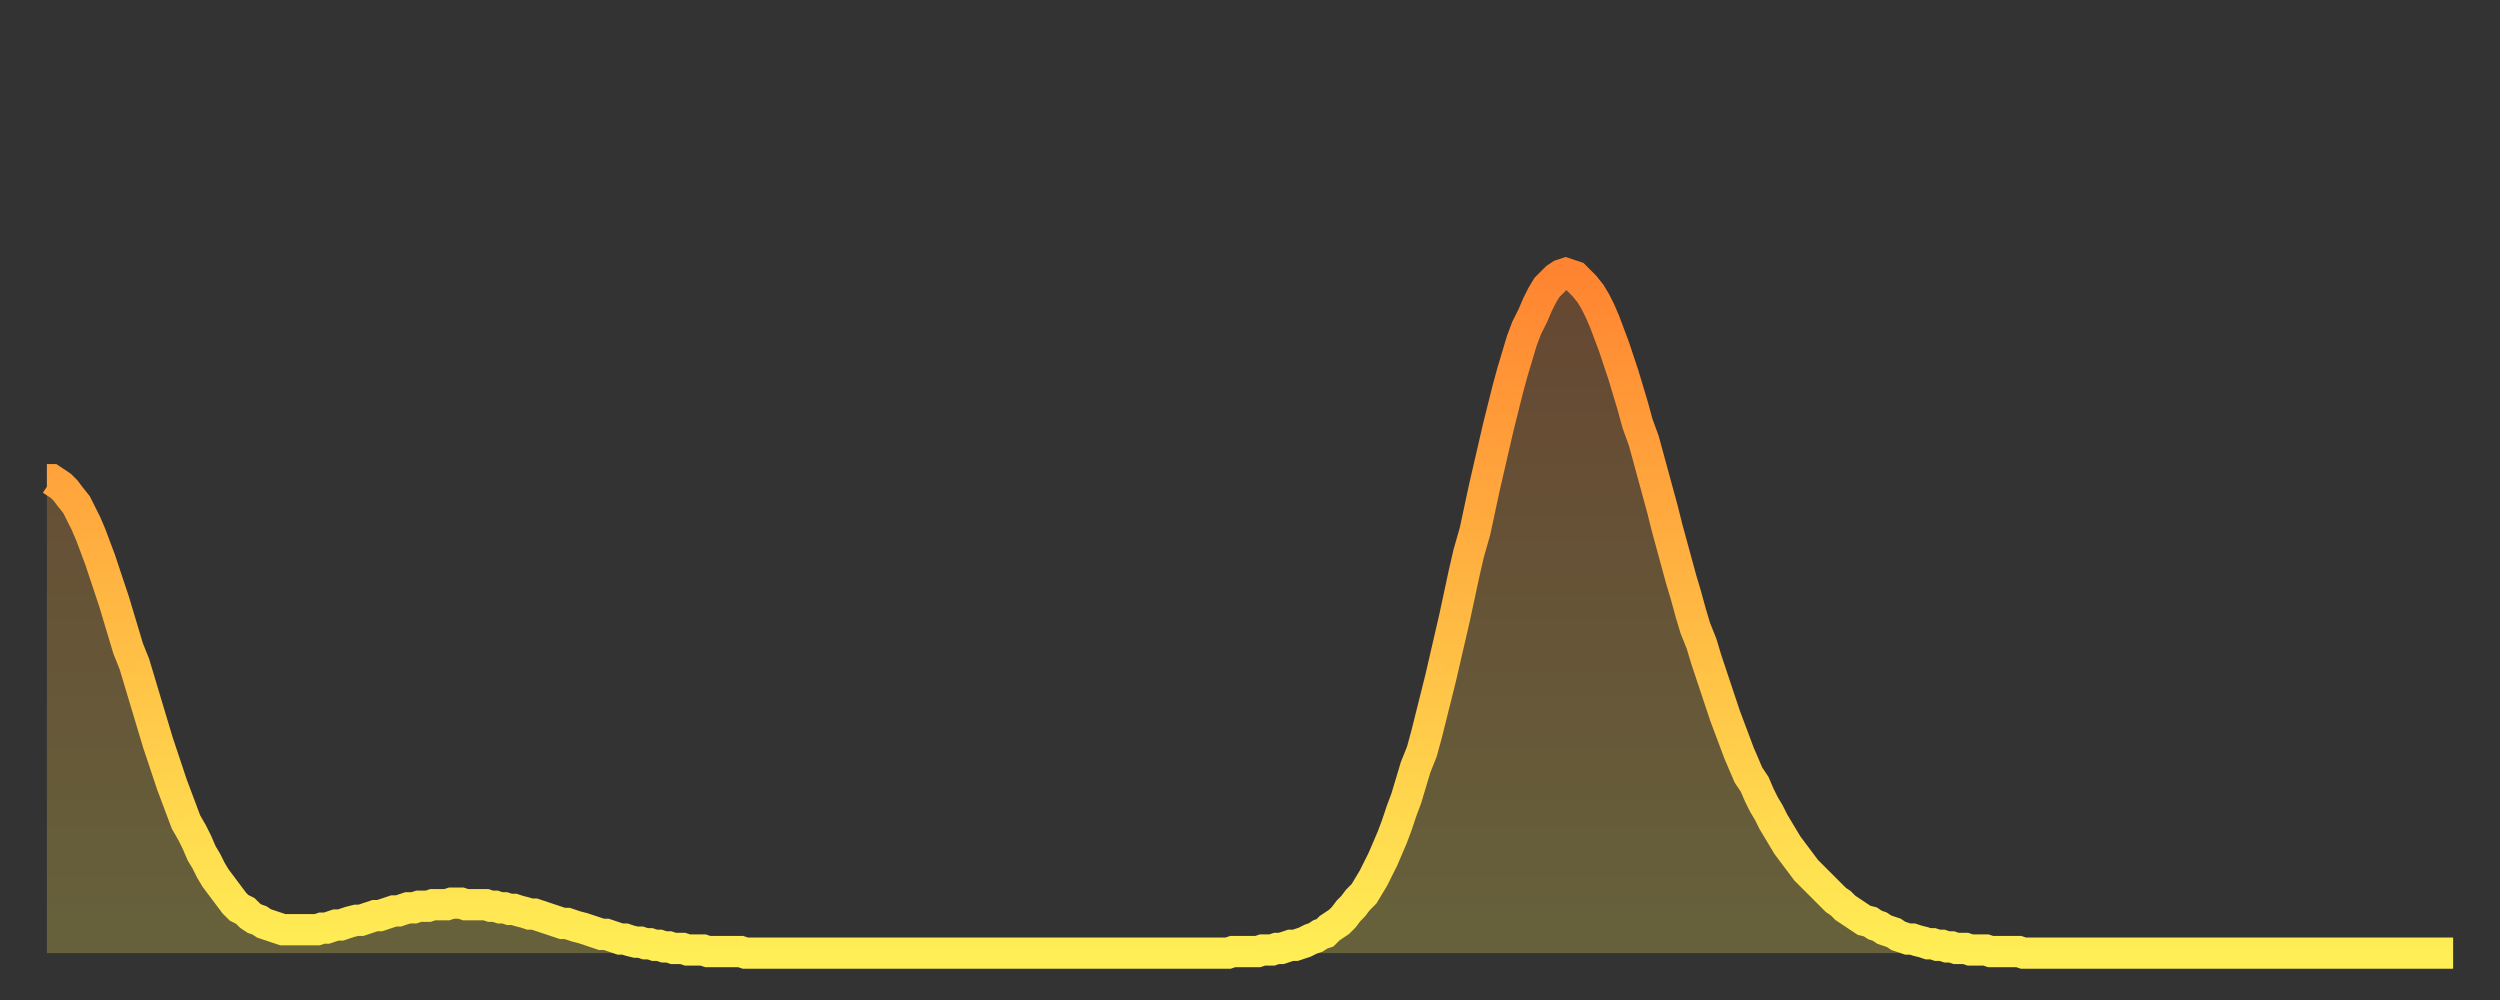
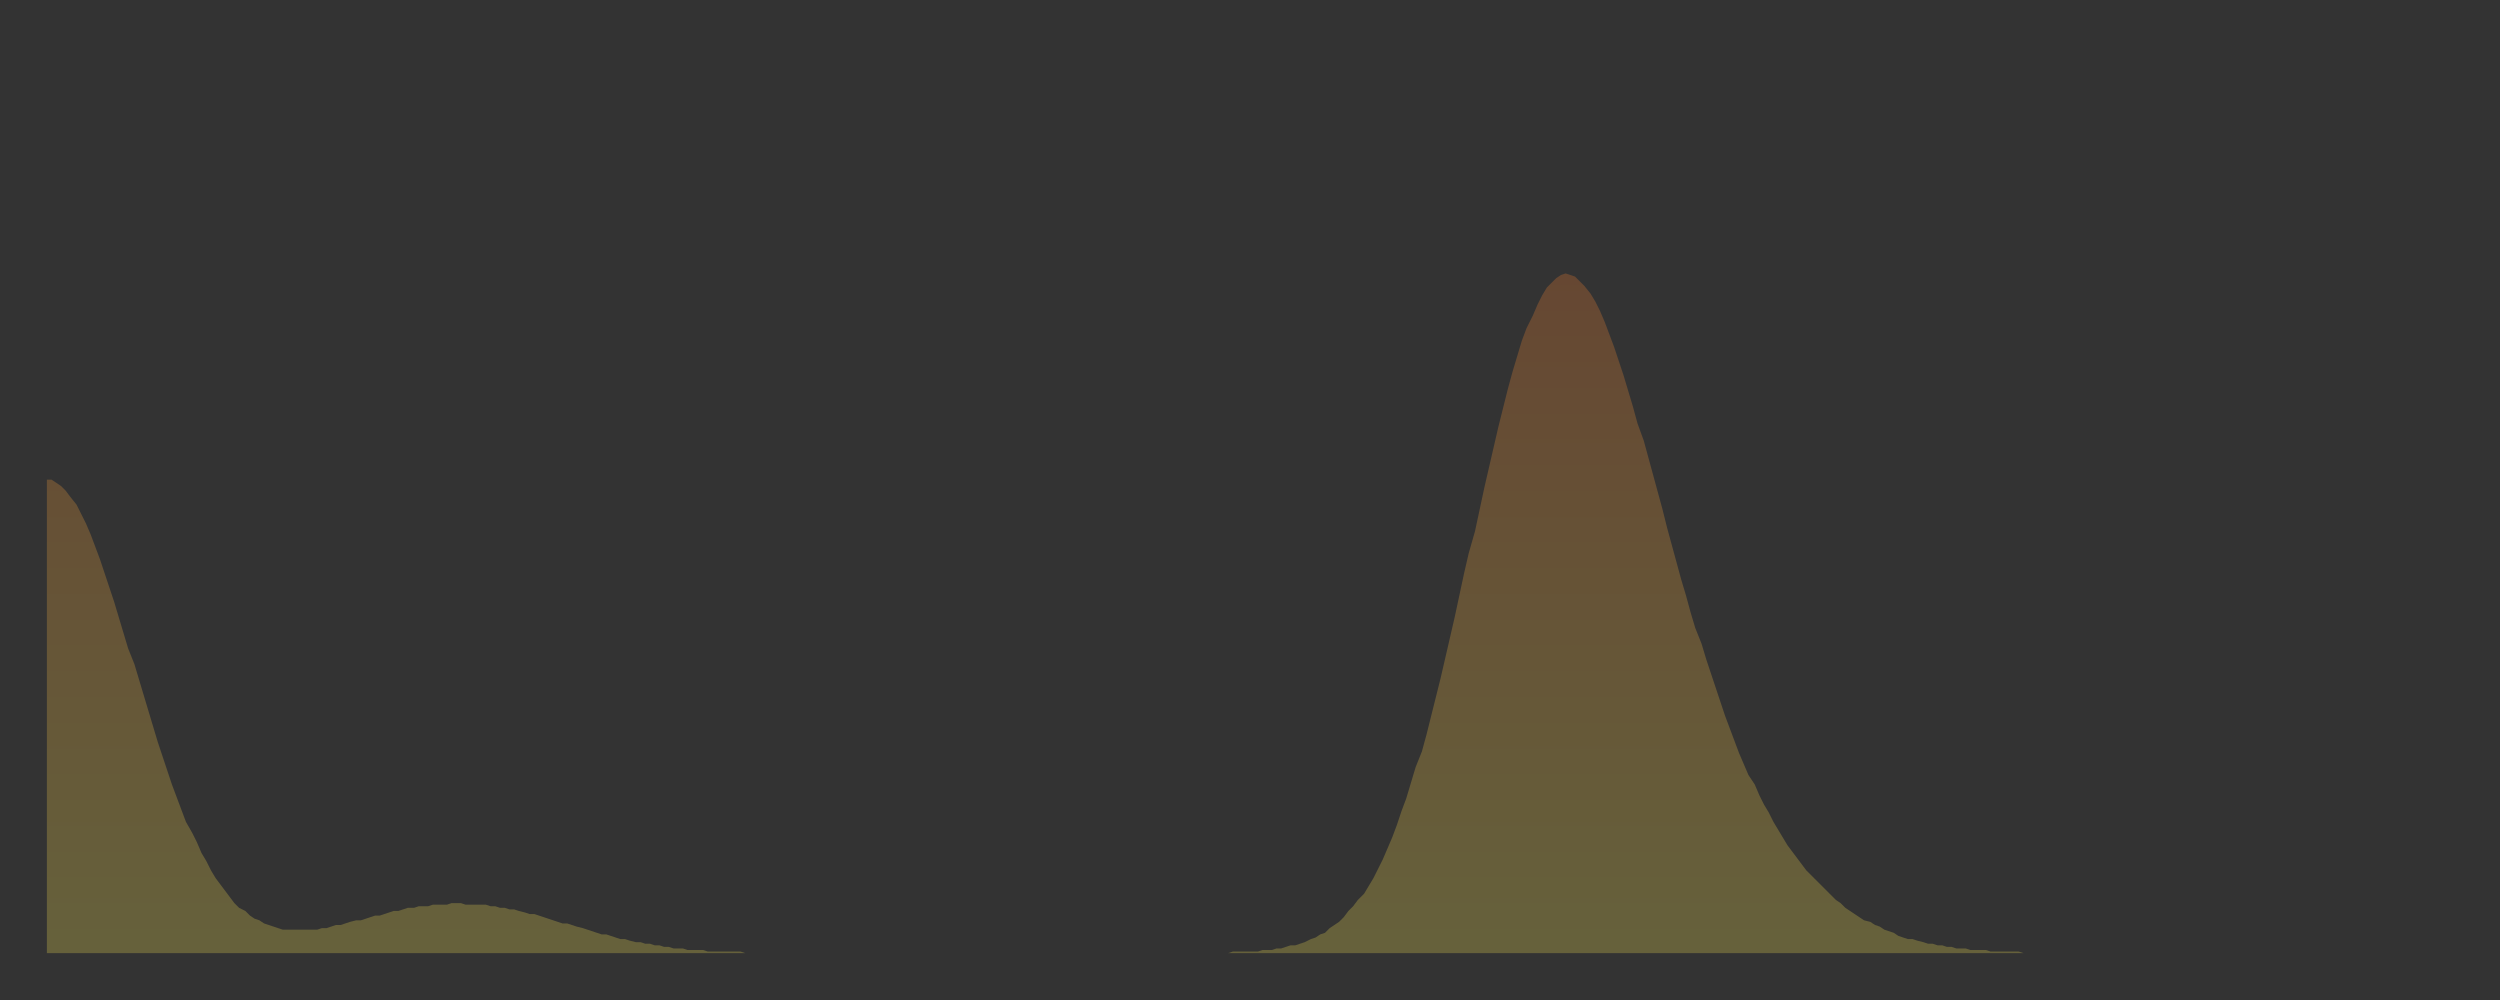
<svg xmlns="http://www.w3.org/2000/svg" baseProfile="full" height="64" version="1.1" width="160">
  <rect width="100%" height="100%" fill="#333333" stroke="none" />
  <defs>
    <linearGradient id="id1090912" x1="0" x2="0" y1="0" y2="1">
      <stop offset="0%" stop-color="#ff8431" />
      <stop offset="50%" stop-color="#ffb943" />
      <stop offset="100%" stop-color="#ffee55" />
    </linearGradient>
  </defs>
  <g transform="translate(3,3)">
    <g>
-       <path d="M 0.0 27.7 0.3 27.7 0.6 27.9 0.9 28.1 1.2 28.4 1.5 28.8 1.9 29.3 2.2 29.9 2.5 30.5 2.8 31.2 3.1 32.0 3.4 32.8 3.7 33.7 4.0 34.6 4.3 35.5 4.6 36.5 4.9 37.5 5.2 38.5 5.6 39.5 5.9 40.5 6.2 41.5 6.5 42.5 6.8 43.5 7.1 44.5 7.4 45.4 7.7 46.3 8.0 47.2 8.3 48.0 8.6 48.8 8.9 49.6 9.3 50.3 9.6 50.9 9.9 51.6 10.2 52.1 10.5 52.7 10.8 53.2 11.1 53.6 11.4 54.0 11.7 54.4 12.0 54.8 12.3 55.1 12.7 55.3 13.0 55.6 13.3 55.8 13.6 55.9 13.9 56.1 14.2 56.2 14.5 56.3 14.8 56.4 15.1 56.5 15.4 56.5 15.7 56.5 16.0 56.5 16.4 56.5 16.7 56.5 17.0 56.5 17.3 56.5 17.6 56.4 17.9 56.4 18.2 56.3 18.5 56.2 18.8 56.2 19.1 56.1 19.4 56.0 19.8 55.9 20.1 55.9 20.4 55.8 20.7 55.7 21.0 55.6 21.3 55.6 21.6 55.5 21.9 55.4 22.2 55.3 22.5 55.3 22.8 55.2 23.1 55.1 23.5 55.1 23.8 55.0 24.1 55.0 24.4 55.0 24.7 54.9 25.0 54.9 25.3 54.9 25.6 54.9 25.9 54.8 26.2 54.8 26.5 54.8 26.8 54.9 27.2 54.9 27.5 54.9 27.8 54.9 28.1 54.9 28.4 55.0 28.7 55.0 29.0 55.1 29.3 55.1 29.6 55.2 29.9 55.2 30.2 55.3 30.6 55.4 30.9 55.5 31.2 55.5 31.5 55.6 31.8 55.7 32.1 55.8 32.4 55.9 32.7 56.0 33.0 56.1 33.3 56.1 33.6 56.2 33.9 56.3 34.3 56.4 34.6 56.5 34.9 56.6 35.2 56.7 35.5 56.8 35.8 56.8 36.1 56.9 36.4 57.0 36.7 57.1 37.0 57.1 37.3 57.2 37.7 57.3 38.0 57.3 38.3 57.4 38.6 57.4 38.9 57.5 39.2 57.5 39.5 57.6 39.8 57.6 40.1 57.7 40.4 57.7 40.7 57.7 41.0 57.8 41.4 57.8 41.7 57.8 42.0 57.8 42.3 57.9 42.6 57.9 42.9 57.9 43.2 57.9 43.5 57.9 43.8 57.9 44.1 57.9 44.4 57.9 44.7 58.0 45.1 58.0 45.4 58.0 45.7 58.0 46.0 58.0 46.3 58.0 46.6 58.0 46.9 58.0 47.2 58.0 47.5 58.0 47.8 58.0 48.1 58.0 48.5 58.0 48.8 58.0 49.1 58.0 49.4 58.0 49.7 58.0 50.0 58.0 50.3 58.0 50.6 58.0 50.9 58.0 51.2 58.0 51.5 58.0 51.8 58.0 52.2 58.0 52.5 58.0 52.8 58.0 53.1 58.0 53.4 58.0 53.7 58.0 54.0 58.0 54.3 58.0 54.6 58.0 54.9 58.0 55.2 58.0 55.6 58.0 55.9 58.0 56.2 58.0 56.5 58.0 56.8 58.0 57.1 58.0 57.4 58.0 57.7 58.0 58.0 58.0 58.3 58.0 58.6 58.0 58.9 58.0 59.3 58.0 59.6 58.0 59.9 58.0 60.2 58.0 60.5 58.0 60.8 58.0 61.1 58.0 61.4 58.0 61.7 58.0 62.0 58.0 62.3 58.0 62.6 58.0 63.0 58.0 63.3 58.0 63.6 58.0 63.9 58.0 64.2 58.0 64.5 58.0 64.8 58.0 65.1 58.0 65.4 58.0 65.7 58.0 66.0 58.0 66.4 58.0 66.7 58.0 67.0 58.0 67.3 58.0 67.6 58.0 67.9 58.0 68.2 58.0 68.5 58.0 68.8 58.0 69.1 58.0 69.4 58.0 69.7 58.0 70.1 58.0 70.4 58.0 70.7 58.0 71.0 58.0 71.3 58.0 71.6 58.0 71.9 58.0 72.2 58.0 72.5 58.0 72.8 58.0 73.1 58.0 73.5 58.0 73.8 58.0 74.1 58.0 74.4 58.0 74.7 58.0 75.0 58.0 75.3 58.0 75.6 58.0 75.9 57.9 76.2 57.9 76.5 57.9 76.8 57.9 77.2 57.9 77.5 57.9 77.8 57.8 78.1 57.8 78.4 57.8 78.7 57.7 79.0 57.7 79.3 57.6 79.6 57.5 79.9 57.5 80.2 57.4 80.5 57.3 80.9 57.1 81.2 57.0 81.5 56.8 81.8 56.7 82.1 56.4 82.4 56.2 82.7 56.0 83.0 55.7 83.3 55.3 83.6 55.0 83.9 54.6 84.3 54.2 84.6 53.7 84.9 53.2 85.2 52.6 85.5 52.0 85.8 51.3 86.1 50.6 86.4 49.8 86.7 48.9 87.0 48.1 87.3 47.1 87.6 46.1 88.0 45.1 88.3 44.0 88.6 42.8 88.9 41.6 89.2 40.4 89.5 39.1 89.8 37.8 90.1 36.5 90.4 35.1 90.7 33.7 91.0 32.4 91.4 31.0 91.7 29.6 92.0 28.2 92.3 26.9 92.6 25.6 92.9 24.3 93.2 23.1 93.5 21.9 93.8 20.8 94.1 19.8 94.4 18.8 94.7 18.0 95.1 17.2 95.4 16.5 95.7 15.9 96.0 15.4 96.3 15.1 96.6 14.8 96.9 14.6 97.2 14.5 97.5 14.6 97.8 14.7 98.1 15.0 98.4 15.3 98.8 15.8 99.1 16.3 99.4 16.9 99.7 17.6 100.0 18.4 100.3 19.2 100.6 20.1 100.9 21.0 101.2 22.0 101.5 23.0 101.8 24.1 102.2 25.2 102.5 26.3 102.8 27.4 103.1 28.5 103.4 29.6 103.7 30.8 104.0 31.9 104.3 33.0 104.6 34.1 104.9 35.1 105.2 36.2 105.5 37.2 105.9 38.2 106.2 39.2 106.5 40.1 106.8 41.0 107.1 41.9 107.4 42.8 107.7 43.6 108.0 44.4 108.3 45.2 108.6 45.9 108.9 46.6 109.3 47.2 109.6 47.9 109.9 48.5 110.2 49.0 110.5 49.6 110.8 50.1 111.1 50.6 111.4 51.1 111.7 51.5 112.0 51.9 112.3 52.3 112.6 52.7 113.0 53.1 113.3 53.4 113.6 53.7 113.9 54.0 114.2 54.3 114.5 54.6 114.8 54.8 115.1 55.1 115.4 55.3 115.7 55.5 116.0 55.7 116.3 55.9 116.7 56.0 117.0 56.2 117.3 56.3 117.6 56.5 117.9 56.6 118.2 56.7 118.5 56.9 118.8 57.0 119.1 57.1 119.4 57.1 119.7 57.2 120.1 57.3 120.4 57.4 120.7 57.4 121.0 57.5 121.3 57.5 121.6 57.6 121.9 57.6 122.2 57.7 122.5 57.7 122.8 57.7 123.1 57.8 123.4 57.8 123.8 57.8 124.1 57.8 124.4 57.9 124.7 57.9 125.0 57.9 125.3 57.9 125.6 57.9 125.9 57.9 126.2 57.9 126.5 58.0 126.8 58.0 127.2 58.0 127.5 58.0 127.8 58.0 128.1 58.0 128.4 58.0 128.7 58.0 129.0 58.0 129.3 58.0 129.6 58.0 129.9 58.0 130.2 58.0 130.5 58.0 130.9 58.0 131.2 58.0 131.5 58.0 131.8 58.0 132.1 58.0 132.4 58.0 132.7 58.0 133.0 58.0 133.3 58.0 133.6 58.0 133.9 58.0 134.2 58.0 134.6 58.0 134.9 58.0 135.2 58.0 135.5 58.0 135.8 58.0 136.1 58.0 136.4 58.0 136.7 58.0 137.0 58.0 137.3 58.0 137.6 58.0 138.0 58.0 138.3 58.0 138.6 58.0 138.9 58.0 139.2 58.0 139.5 58.0 139.8 58.0 140.1 58.0 140.4 58.0 140.7 58.0 141.0 58.0 141.3 58.0 141.7 58.0 142.0 58.0 142.3 58.0 142.6 58.0 142.9 58.0 143.2 58.0 143.5 58.0 143.8 58.0 144.1 58.0 144.4 58.0 144.7 58.0 145.1 58.0 145.4 58.0 145.7 58.0 146.0 58.0 146.3 58.0 146.6 58.0 146.9 58.0 147.2 58.0 147.5 58.0 147.8 58.0 148.1 58.0 148.4 58.0 148.8 58.0 149.1 58.0 149.4 58.0 149.7 58.0 150.0 58.0 150.3 58.0 150.6 58.0 150.9 58.0 151.2 58.0 151.5 58.0 151.8 58.0 152.1 58.0 152.5 58.0 152.8 58.0 153.1 58.0 153.4 58.0 153.7 58.0 154.0 58.0" fill="none" id="graph-curve" opacity="1" stroke="url(#id1090912)" stroke-width="2" />
      <path d="M 0 58 L 0.0 27.7 0.3 27.7 0.6 27.9 0.9 28.1 1.2 28.4 1.5 28.8 1.9 29.3 2.2 29.9 2.5 30.5 2.8 31.2 3.1 32.0 3.4 32.8 3.7 33.7 4.0 34.6 4.3 35.5 4.6 36.5 4.9 37.5 5.2 38.5 5.6 39.5 5.9 40.5 6.2 41.5 6.5 42.5 6.8 43.5 7.1 44.5 7.4 45.4 7.7 46.3 8.0 47.2 8.3 48.0 8.6 48.8 8.9 49.6 9.3 50.3 9.6 50.9 9.9 51.6 10.2 52.1 10.5 52.7 10.8 53.2 11.1 53.6 11.4 54.0 11.7 54.4 12.0 54.8 12.3 55.1 12.7 55.3 13.0 55.6 13.3 55.8 13.6 55.9 13.9 56.1 14.2 56.2 14.5 56.3 14.8 56.4 15.1 56.5 15.4 56.5 15.7 56.5 16.0 56.5 16.4 56.5 16.7 56.5 17.0 56.5 17.3 56.5 17.6 56.4 17.9 56.4 18.2 56.3 18.5 56.2 18.8 56.2 19.1 56.1 19.4 56.0 19.8 55.9 20.1 55.9 20.4 55.8 20.7 55.7 21.0 55.6 21.3 55.6 21.6 55.5 21.9 55.4 22.2 55.3 22.5 55.3 22.8 55.2 23.1 55.1 23.5 55.1 23.8 55.0 24.1 55.0 24.4 55.0 24.7 54.9 25.0 54.9 25.3 54.9 25.6 54.9 25.9 54.8 26.2 54.8 26.5 54.8 26.8 54.9 27.2 54.9 27.5 54.9 27.8 54.9 28.1 54.9 28.4 55.0 28.7 55.0 29.0 55.1 29.3 55.1 29.6 55.2 29.9 55.2 30.2 55.3 30.6 55.4 30.9 55.5 31.2 55.5 31.5 55.6 31.8 55.7 32.1 55.8 32.4 55.9 32.7 56.0 33.0 56.1 33.3 56.1 33.6 56.2 33.9 56.3 34.3 56.4 34.6 56.5 34.9 56.6 35.2 56.7 35.5 56.8 35.8 56.8 36.1 56.9 36.4 57.0 36.7 57.1 37.0 57.1 37.3 57.2 37.7 57.3 38.0 57.3 38.3 57.4 38.6 57.4 38.9 57.5 39.2 57.5 39.5 57.6 39.8 57.6 40.1 57.7 40.4 57.7 40.7 57.7 41.0 57.8 41.4 57.8 41.7 57.8 42.0 57.8 42.3 57.9 42.6 57.9 42.9 57.9 43.2 57.9 43.5 57.9 43.8 57.9 44.1 57.9 44.4 57.9 44.7 58.0 45.1 58.0 45.4 58.0 45.7 58.0 46.0 58.0 46.3 58.0 46.6 58.0 46.9 58.0 47.2 58.0 47.5 58.0 47.8 58.0 48.1 58.0 48.5 58.0 48.8 58.0 49.1 58.0 49.4 58.0 49.7 58.0 50.0 58.0 50.3 58.0 50.6 58.0 50.9 58.0 51.2 58.0 51.5 58.0 51.8 58.0 52.2 58.0 52.5 58.0 52.8 58.0 53.1 58.0 53.4 58.0 53.7 58.0 54.0 58.0 54.3 58.0 54.6 58.0 54.9 58.0 55.2 58.0 55.6 58.0 55.9 58.0 56.2 58.0 56.5 58.0 56.8 58.0 57.1 58.0 57.4 58.0 57.7 58.0 58.0 58.0 58.3 58.0 58.6 58.0 58.9 58.0 59.3 58.0 59.6 58.0 59.9 58.0 60.2 58.0 60.5 58.0 60.8 58.0 61.1 58.0 61.4 58.0 61.7 58.0 62.0 58.0 62.3 58.0 62.6 58.0 63.0 58.0 63.3 58.0 63.6 58.0 63.9 58.0 64.2 58.0 64.5 58.0 64.8 58.0 65.1 58.0 65.4 58.0 65.7 58.0 66.0 58.0 66.4 58.0 66.7 58.0 67.0 58.0 67.3 58.0 67.6 58.0 67.9 58.0 68.2 58.0 68.5 58.0 68.8 58.0 69.1 58.0 69.4 58.0 69.7 58.0 70.1 58.0 70.4 58.0 70.7 58.0 71.0 58.0 71.3 58.0 71.6 58.0 71.9 58.0 72.2 58.0 72.5 58.0 72.8 58.0 73.1 58.0 73.5 58.0 73.8 58.0 74.1 58.0 74.4 58.0 74.7 58.0 75.0 58.0 75.3 58.0 75.6 58.0 75.9 57.9 76.2 57.9 76.5 57.9 76.8 57.9 77.2 57.9 77.5 57.9 77.8 57.8 78.1 57.8 78.4 57.8 78.7 57.7 79.0 57.7 79.3 57.6 79.6 57.5 79.9 57.5 80.2 57.4 80.5 57.3 80.9 57.1 81.2 57.0 81.5 56.8 81.8 56.7 82.1 56.4 82.4 56.2 82.7 56.0 83.0 55.7 83.3 55.3 83.6 55.0 83.9 54.6 84.3 54.2 84.6 53.7 84.9 53.2 85.2 52.6 85.5 52.0 85.8 51.3 86.1 50.6 86.4 49.8 86.7 48.9 87.0 48.1 87.3 47.1 87.6 46.1 88.0 45.1 88.3 44.0 88.6 42.8 88.9 41.6 89.2 40.4 89.5 39.1 89.8 37.8 90.1 36.5 90.4 35.1 90.7 33.7 91.0 32.4 91.4 31.0 91.7 29.6 92.0 28.2 92.3 26.9 92.6 25.6 92.9 24.3 93.2 23.1 93.5 21.9 93.8 20.8 94.1 19.8 94.4 18.8 94.7 18.0 95.1 17.2 95.4 16.5 95.7 15.9 96.0 15.4 96.3 15.1 96.6 14.8 96.9 14.6 97.2 14.5 97.5 14.6 97.8 14.7 98.1 15.0 98.4 15.3 98.8 15.8 99.1 16.3 99.4 16.9 99.7 17.6 100.0 18.4 100.3 19.2 100.6 20.1 100.9 21.0 101.2 22.0 101.5 23.0 101.8 24.1 102.2 25.2 102.5 26.3 102.8 27.4 103.1 28.5 103.4 29.6 103.7 30.8 104.0 31.9 104.3 33.0 104.6 34.1 104.9 35.1 105.2 36.2 105.5 37.2 105.9 38.2 106.2 39.2 106.5 40.1 106.8 41.0 107.1 41.9 107.4 42.8 107.7 43.6 108.0 44.4 108.3 45.2 108.6 45.9 108.9 46.6 109.3 47.2 109.6 47.9 109.9 48.5 110.2 49.0 110.5 49.6 110.8 50.1 111.1 50.6 111.4 51.1 111.7 51.5 112.0 51.9 112.3 52.3 112.6 52.7 113.0 53.1 113.3 53.4 113.6 53.7 113.9 54.0 114.2 54.3 114.5 54.6 114.8 54.8 115.1 55.1 115.4 55.3 115.7 55.5 116.0 55.7 116.3 55.9 116.7 56.0 117.0 56.2 117.3 56.3 117.6 56.5 117.9 56.6 118.2 56.7 118.5 56.9 118.8 57.0 119.1 57.1 119.4 57.1 119.7 57.2 120.1 57.3 120.4 57.4 120.7 57.4 121.0 57.5 121.3 57.5 121.6 57.6 121.9 57.6 122.2 57.7 122.5 57.7 122.8 57.7 123.1 57.8 123.4 57.8 123.8 57.8 124.1 57.8 124.4 57.9 124.7 57.9 125.0 57.9 125.3 57.9 125.6 57.9 125.9 57.9 126.2 57.9 126.5 58.0 126.8 58.0 127.2 58.0 127.5 58.0 127.8 58.0 128.1 58.0 128.4 58.0 128.7 58.0 129.0 58.0 129.3 58.0 129.6 58.0 129.9 58.0 130.2 58.0 130.5 58.0 130.9 58.0 131.2 58.0 131.5 58.0 131.8 58.0 132.1 58.0 132.4 58.0 132.7 58.0 133.0 58.0 133.3 58.0 133.6 58.0 133.9 58.0 134.2 58.0 134.6 58.0 134.9 58.0 135.2 58.0 135.5 58.0 135.8 58.0 136.1 58.0 136.4 58.0 136.7 58.0 137.0 58.0 137.3 58.0 137.6 58.0 138.0 58.0 138.3 58.0 138.6 58.0 138.9 58.0 139.2 58.0 139.5 58.0 139.8 58.0 140.1 58.0 140.4 58.0 140.7 58.0 141.0 58.0 141.3 58.0 141.7 58.0 142.0 58.0 142.3 58.0 142.6 58.0 142.9 58.0 143.2 58.0 143.5 58.0 143.8 58.0 144.1 58.0 144.4 58.0 144.7 58.0 145.1 58.0 145.4 58.0 145.7 58.0 146.0 58.0 146.3 58.0 146.6 58.0 146.9 58.0 147.2 58.0 147.5 58.0 147.8 58.0 148.1 58.0 148.4 58.0 148.8 58.0 149.1 58.0 149.4 58.0 149.7 58.0 150.0 58.0 150.3 58.0 150.6 58.0 150.9 58.0 151.2 58.0 151.5 58.0 151.8 58.0 152.1 58.0 152.5 58.0 152.8 58.0 153.1 58.0 153.4 58.0 153.7 58.0 154.0 58.0 154 58" fill="url(#id1090912)" fill-opacity=".25" id="graph-shadow" />
    </g>
  </g>
</svg>